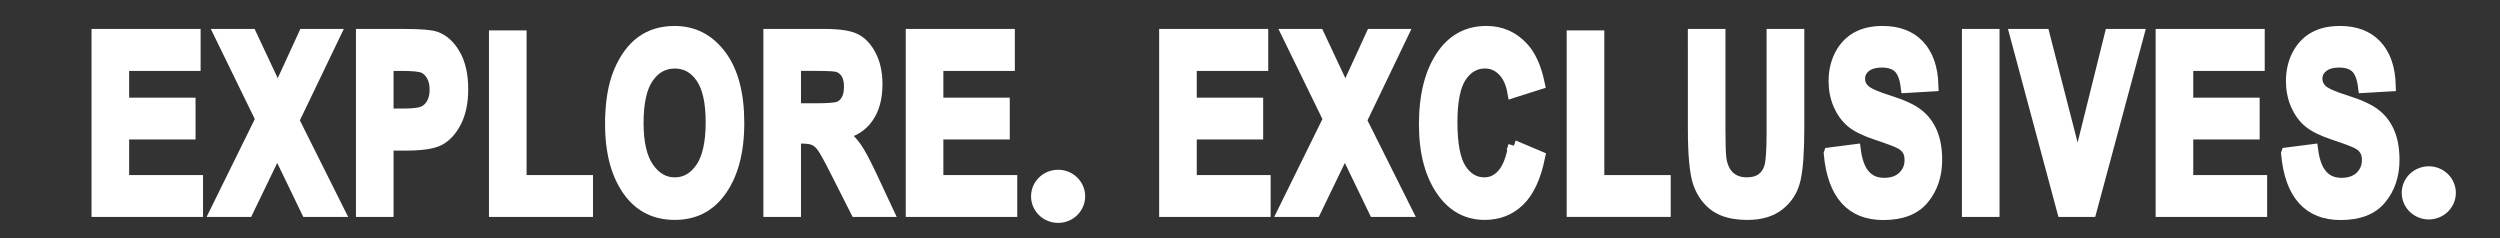
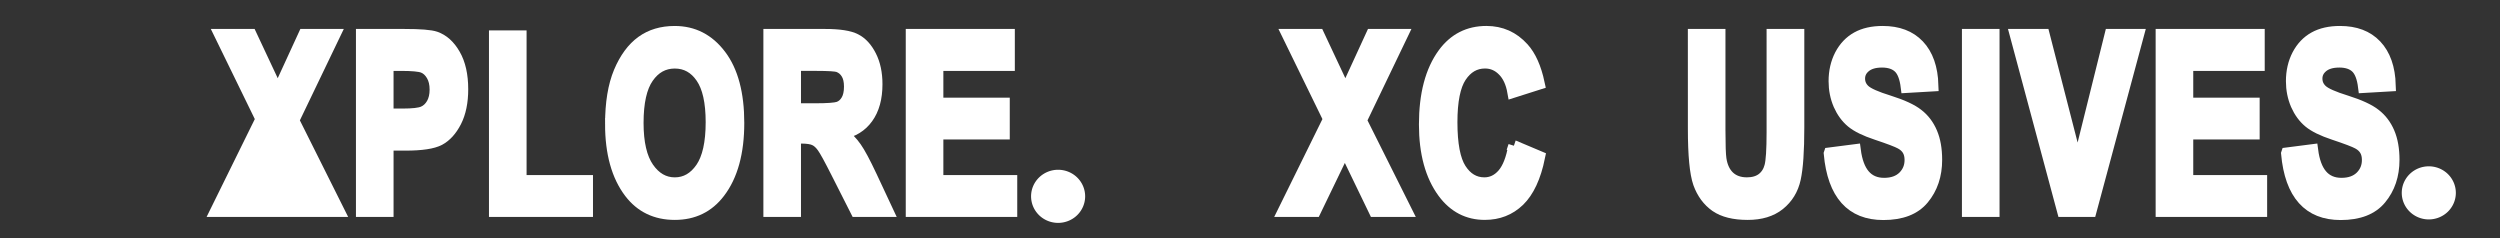
<svg xmlns="http://www.w3.org/2000/svg" xmlns:ns1="http://www.inkscape.org/namespaces/inkscape" xmlns:ns2="http://sodipodi.sourceforge.net/DTD/sodipodi-0.dtd" width="210mm" height="20mm" viewBox="0 0 210 20" version="1.1" id="svg7252" ns1:version="1.1.2 (b8e25be8, 2022-02-05)" ns2:docname="exclusives-banner-heading.svg">
  <rect x="0" y="0" width="210" height="20" fill="#333333" stroke="none" />
  <ns2:namedview id="namedview7254" pagecolor="#ffffff" bordercolor="#666666" borderopacity="1.0" ns1:pageshadow="2" ns1:pageopacity="0.0" ns1:pagecheckerboard="0" ns1:document-units="mm" showgrid="false" height="20mm" ns1:zoom="0.81053416" ns1:cx="380.6132" ns1:cy="203.56946" ns1:window-width="1312" ns1:window-height="860" ns1:window-x="0" ns1:window-y="25" ns1:window-maximized="0" ns1:current-layer="text5739" />
  <defs id="defs7249" />
  <g ns1:label="Layer 1" ns1:groupmode="layer" id="layer1">
    <g id="g26333" style="fill:#000000">
      <g aria-label="EXPLORE  EXCLUSIVES" transform="scale(0.949,1.054)" id="text5739" style="font-weight:bold;font-size:19.571px;line-height:1.25;-inkscape-font-specification:'sans-serif Bold';letter-spacing:0.792px;word-spacing:0px;fill:#ffffff;stroke:#ffffff;stroke-width:0.966">
-         <path d="M 8.589,16.8 V 2.795 H 17.27 v 2.369 h -6.326 v 3.105 h 5.878 v 2.36 h -5.878 v 3.812 h 6.54 v 2.36 z" style="font-family:'Arial Narrow';-inkscape-font-specification:'Arial Narrow Bold';fill:#ffffff;fill-opacity:1;stroke:#ffffff;stroke-width:0.974;stroke-opacity:1" id="path39408" />
-         <path d="M 19.109,16.8 23.108,9.492 19.478,2.795 h 2.764 l 2.345,4.499 2.297,-4.499 h 2.735 l -3.63,6.802 4,7.203 h -2.852 l -2.598,-4.843 -2.598,4.843 z" style="font-family:'Arial Narrow';-inkscape-font-specification:'Arial Narrow Bold';fill:#ffffff;fill-opacity:1;stroke:#ffffff;stroke-width:0.974;stroke-opacity:1" id="path39410" />
+         <path d="M 19.109,16.8 23.108,9.492 19.478,2.795 h 2.764 l 2.345,4.499 2.297,-4.499 h 2.735 l -3.63,6.802 4,7.203 h -2.852 z" style="font-family:'Arial Narrow';-inkscape-font-specification:'Arial Narrow Bold';fill:#ffffff;fill-opacity:1;stroke:#ffffff;stroke-width:0.974;stroke-opacity:1" id="path39410" />
        <path d="M 31.993,16.8 V 2.795 h 3.796 q 2.122,0 2.774,0.201 1.041,0.325 1.713,1.385 0.681,1.06 0.681,2.732 0,1.519 -0.584,2.551 -0.584,1.022 -1.46,1.442 -0.876,0.411 -3.017,0.411 h -1.547 v 5.283 z M 34.348,5.164 v 3.974 h 1.304 q 1.314,0 1.781,-0.182 0.477,-0.182 0.779,-0.65 0.302,-0.478 0.302,-1.165 0,-0.697 -0.311,-1.175 Q 37.891,5.489 37.433,5.327 36.976,5.164 35.496,5.164 Z" style="font-family:'Arial Narrow';-inkscape-font-specification:'Arial Narrow Bold';fill:#ffffff;fill-opacity:1;stroke:#ffffff;stroke-width:0.974;stroke-opacity:1" id="path39412" />
        <path d="M 43.768,16.8 V 2.91 h 2.355 V 14.44 h 5.878 v 2.36 z" style="font-family:'Arial Narrow';-inkscape-font-specification:'Arial Narrow Bold';fill:#ffffff;fill-opacity:1;stroke:#ffffff;stroke-width:0.974;stroke-opacity:1" id="path39414" />
        <path d="m 54.044,9.884 q 0,-2.503 0.749,-4.117 0.759,-1.624 1.976,-2.417 1.217,-0.793 2.949,-0.793 2.511,0 4.088,1.882 1.586,1.882 1.586,5.359 0,3.515 -1.674,5.493 -1.47,1.748 -3.99,1.748 -2.54,0 -4.01,-1.729 -1.674,-1.977 -1.674,-5.426 z m 2.433,-0.096 q 0,2.417 0.934,3.63 0.934,1.204 2.316,1.204 1.392,0 2.307,-1.194 0.915,-1.204 0.915,-3.687 0,-2.436 -0.895,-3.601 -0.886,-1.165 -2.326,-1.165 -1.44,0 -2.345,1.175 -0.905,1.175 -0.905,3.64 z" style="font-family:'Arial Narrow';-inkscape-font-specification:'Arial Narrow Bold';fill:#ffffff;fill-opacity:1;stroke:#ffffff;stroke-width:0.974;stroke-opacity:1" id="path39416" />
        <path d="M 68.057,16.8 V 2.795 h 4.973 q 1.908,0 2.725,0.382 0.818,0.373 1.343,1.309 0.526,0.927 0.526,2.226 0,1.643 -0.808,2.646 -0.798,1.003 -2.277,1.261 0.759,0.535 1.255,1.175 0.496,0.63 1.353,2.274 l 1.421,2.732 h -2.813 l -1.713,-3.047 q -0.925,-1.653 -1.255,-2.063 -0.331,-0.42 -0.701,-0.573 -0.37,-0.162 -1.187,-0.162 h -0.487 v 5.846 z m 2.355,-8.082 h 1.752 q 1.606,0 2.044,-0.134 0.438,-0.143 0.71,-0.564 0.273,-0.42 0.273,-1.118 0,-0.669 -0.273,-1.07 -0.273,-0.411 -0.74,-0.564 -0.331,-0.105 -1.917,-0.105 h -1.849 z" style="font-family:'Arial Narrow';-inkscape-font-specification:'Arial Narrow Bold';fill:#ffffff;fill-opacity:1;stroke:#ffffff;stroke-width:0.974;stroke-opacity:1" id="path39418" />
        <path d="M 80.659,16.8 V 2.795 h 8.681 v 2.369 h -6.326 v 3.105 h 5.878 v 2.36 h -5.878 v 3.812 h 6.54 v 2.36 z" style="font-family:'Arial Narrow';-inkscape-font-specification:'Arial Narrow Bold';fill:#ffffff;fill-opacity:1;stroke:#ffffff;stroke-width:0.974;stroke-opacity:1" id="path39420" />
-         <path d="M 103.088,16.8 V 2.795 h 8.681 v 2.369 h -6.326 v 3.105 h 5.878 v 2.36 h -5.878 v 3.812 h 6.54 v 2.36 z" style="font-family:'Arial Narrow';-inkscape-font-specification:'Arial Narrow Bold';fill:#ffffff;fill-opacity:1;stroke:#ffffff;stroke-width:0.974;stroke-opacity:1" id="path39422" />
        <path d="m 113.608,16.8 4,-7.308 -3.63,-6.697 h 2.764 l 2.345,4.499 2.297,-4.499 h 2.735 l -3.63,6.802 4,7.203 h -2.852 l -2.598,-4.843 -2.598,4.843 z" style="font-family:'Arial Narrow';-inkscape-font-specification:'Arial Narrow Bold';fill:#ffffff;fill-opacity:1;stroke:#ffffff;stroke-width:0.974;stroke-opacity:1" id="path39424" />
        <path d="m 133.986,11.651 2.287,0.869 q -0.535,2.35 -1.781,3.439 -1.246,1.079 -3.066,1.079 -2.287,0 -3.708,-1.729 -1.635,-1.997 -1.635,-5.388 0,-3.582 1.645,-5.608 1.431,-1.758 3.844,-1.758 1.966,0 3.289,1.318 0.944,0.936 1.382,2.78 l -2.336,0.669 q -0.224,-1.137 -0.895,-1.739 -0.662,-0.611 -1.567,-0.611 -1.294,0 -2.112,1.108 -0.817,1.108 -0.817,3.659 0,2.646 0.798,3.764 0.798,1.118 2.073,1.118 0.934,0 1.616,-0.707 0.681,-0.716 0.983,-2.264 z" style="font-family:'Arial Narrow';-inkscape-font-specification:'Arial Narrow Bold';fill:#ffffff;fill-opacity:1;stroke:#ffffff;stroke-width:0.974;stroke-opacity:1" id="path39426" />
-         <path d="M 139.162,16.8 V 2.91 h 2.355 V 14.44 h 5.878 v 2.36 z" style="font-family:'Arial Narrow';-inkscape-font-specification:'Arial Narrow Bold';fill:#ffffff;fill-opacity:1;stroke:#ffffff;stroke-width:0.974;stroke-opacity:1" id="path39428" />
        <path d="m 149.886,2.795 h 2.355 v 7.585 q 0,1.767 0.088,2.302 0.156,0.927 0.74,1.433 0.594,0.506 1.557,0.506 0.818,0 1.333,-0.353 0.516,-0.363 0.701,-0.994 0.195,-0.64 0.195,-2.732 V 2.795 h 2.365 v 7.356 q 0,2.818 -0.311,4.079 -0.302,1.251 -1.382,2.035 -1.071,0.774 -2.832,0.774 -1.83,0 -2.861,-0.64 -1.022,-0.65 -1.489,-1.815 -0.457,-1.175 -0.457,-4.318 z" style="font-family:'Arial Narrow';-inkscape-font-specification:'Arial Narrow Bold';fill:#ffffff;fill-opacity:1;stroke:#ffffff;stroke-width:0.974;stroke-opacity:1" id="path39430" />
        <path d="m 161.914,12.243 2.307,-0.267 q 0.389,2.684 2.55,2.684 1.071,0 1.684,-0.545 0.613,-0.554 0.613,-1.366 0,-0.478 -0.214,-0.812 -0.214,-0.334 -0.652,-0.545 -0.438,-0.22 -2.122,-0.726 -1.508,-0.449 -2.209,-0.974 -0.701,-0.525 -1.119,-1.376 -0.409,-0.86 -0.409,-1.844 0,-1.146 0.526,-2.063 0.535,-0.917 1.47,-1.385 0.934,-0.468 2.307,-0.468 2.063,0 3.221,1.099 1.158,1.099 1.226,3.143 l -2.365,0.124 q -0.156,-1.127 -0.672,-1.576 -0.516,-0.449 -1.47,-0.449 -0.954,0 -1.47,0.392 -0.516,0.392 -0.516,0.974 0,0.573 0.467,0.965 0.467,0.392 2.151,0.86 1.781,0.506 2.569,1.07 0.798,0.554 1.217,1.442 0.418,0.879 0.418,2.14 0,1.825 -1.148,3.067 -1.139,1.242 -3.572,1.242 -4.302,0 -4.788,-4.805 z" style="font-family:'Arial Narrow';-inkscape-font-specification:'Arial Narrow Bold';fill:#ffffff;fill-opacity:1;stroke:#ffffff;stroke-width:0.974;stroke-opacity:1" id="path39432" />
        <path d="M 174.146,16.8 V 2.795 h 2.355 V 16.8 Z" style="font-family:'Arial Narrow';-inkscape-font-specification:'Arial Narrow Bold';fill:#ffffff;fill-opacity:1;stroke:#ffffff;stroke-width:0.974;stroke-opacity:1" id="path39434" />
        <path d="M 182.563,16.8 178.388,2.795 h 2.56 l 2.959,10.365 2.861,-10.365 h 2.511 l -4.185,14.005 z" style="font-family:'Arial Narrow';-inkscape-font-specification:'Arial Narrow Bold';fill:#ffffff;fill-opacity:1;stroke:#ffffff;stroke-width:0.974;stroke-opacity:1" id="path39436" />
        <path d="M 191.292,16.8 V 2.795 h 8.681 v 2.369 h -6.326 v 3.105 h 5.878 v 2.36 h -5.878 v 3.812 h 6.54 v 2.36 z" style="font-family:'Arial Narrow';-inkscape-font-specification:'Arial Narrow Bold';fill:#ffffff;fill-opacity:1;stroke:#ffffff;stroke-width:0.974;stroke-opacity:1" id="path39438" />
        <path d="m 202.395,12.243 2.307,-0.267 q 0.389,2.684 2.55,2.684 1.071,0 1.684,-0.545 0.613,-0.554 0.613,-1.366 0,-0.478 -0.214,-0.812 -0.214,-0.334 -0.652,-0.545 -0.438,-0.22 -2.122,-0.726 -1.508,-0.449 -2.209,-0.974 -0.701,-0.525 -1.119,-1.376 -0.409,-0.86 -0.409,-1.844 0,-1.146 0.526,-2.063 0.535,-0.917 1.47,-1.385 0.934,-0.468 2.307,-0.468 2.063,0 3.221,1.099 1.158,1.099 1.226,3.143 l -2.365,0.124 q -0.156,-1.127 -0.672,-1.576 -0.516,-0.449 -1.47,-0.449 -0.954,0 -1.47,0.392 -0.516,0.392 -0.516,0.974 0,0.573 0.467,0.965 0.467,0.392 2.151,0.86 1.781,0.506 2.569,1.07 0.798,0.554 1.217,1.442 0.418,0.879 0.418,2.14 0,1.825 -1.148,3.067 -1.139,1.242 -3.572,1.242 -4.302,0 -4.788,-4.805 z" style="font-family:'Arial Narrow';-inkscape-font-specification:'Arial Narrow Bold';fill:#ffffff;fill-opacity:1;stroke:#ffffff;stroke-width:0.974;stroke-opacity:1" id="path39440" />
      </g>
      <path id="path45919-8" style="font-weight:bold;font-size:28.615px;line-height:1.25;-inkscape-font-specification:'sans-serif Bold';letter-spacing:1.431px;word-spacing:2.339px;fill:#ffffff;fill-opacity:1;stroke:#ffffff;stroke-width:0.147;stroke-opacity:1" d="m 206.217,16.201 a 2.198,2.157 0 0 1 -2.198,2.157 2.198,2.157 0 0 1 -2.198,-2.157 2.198,2.157 0 0 1 2.198,-2.157 2.198,2.157 0 0 1 2.198,2.157 z" />
      <path id="path45919-8-1" style="font-weight:bold;font-size:28.615px;line-height:1.25;-inkscape-font-specification:'sans-serif Bold';letter-spacing:1.431px;word-spacing:2.339px;fill:#ffffff;fill-opacity:1;stroke:#ffffff;stroke-width:0.147;stroke-opacity:1" d="M 91.079,16.492 A 2.198,2.157 0 0 1 88.881,18.649 2.198,2.157 0 0 1 86.684,16.492 2.198,2.157 0 0 1 88.881,14.334 2.198,2.157 0 0 1 91.079,16.492 Z" />
    </g>
  </g>
</svg>